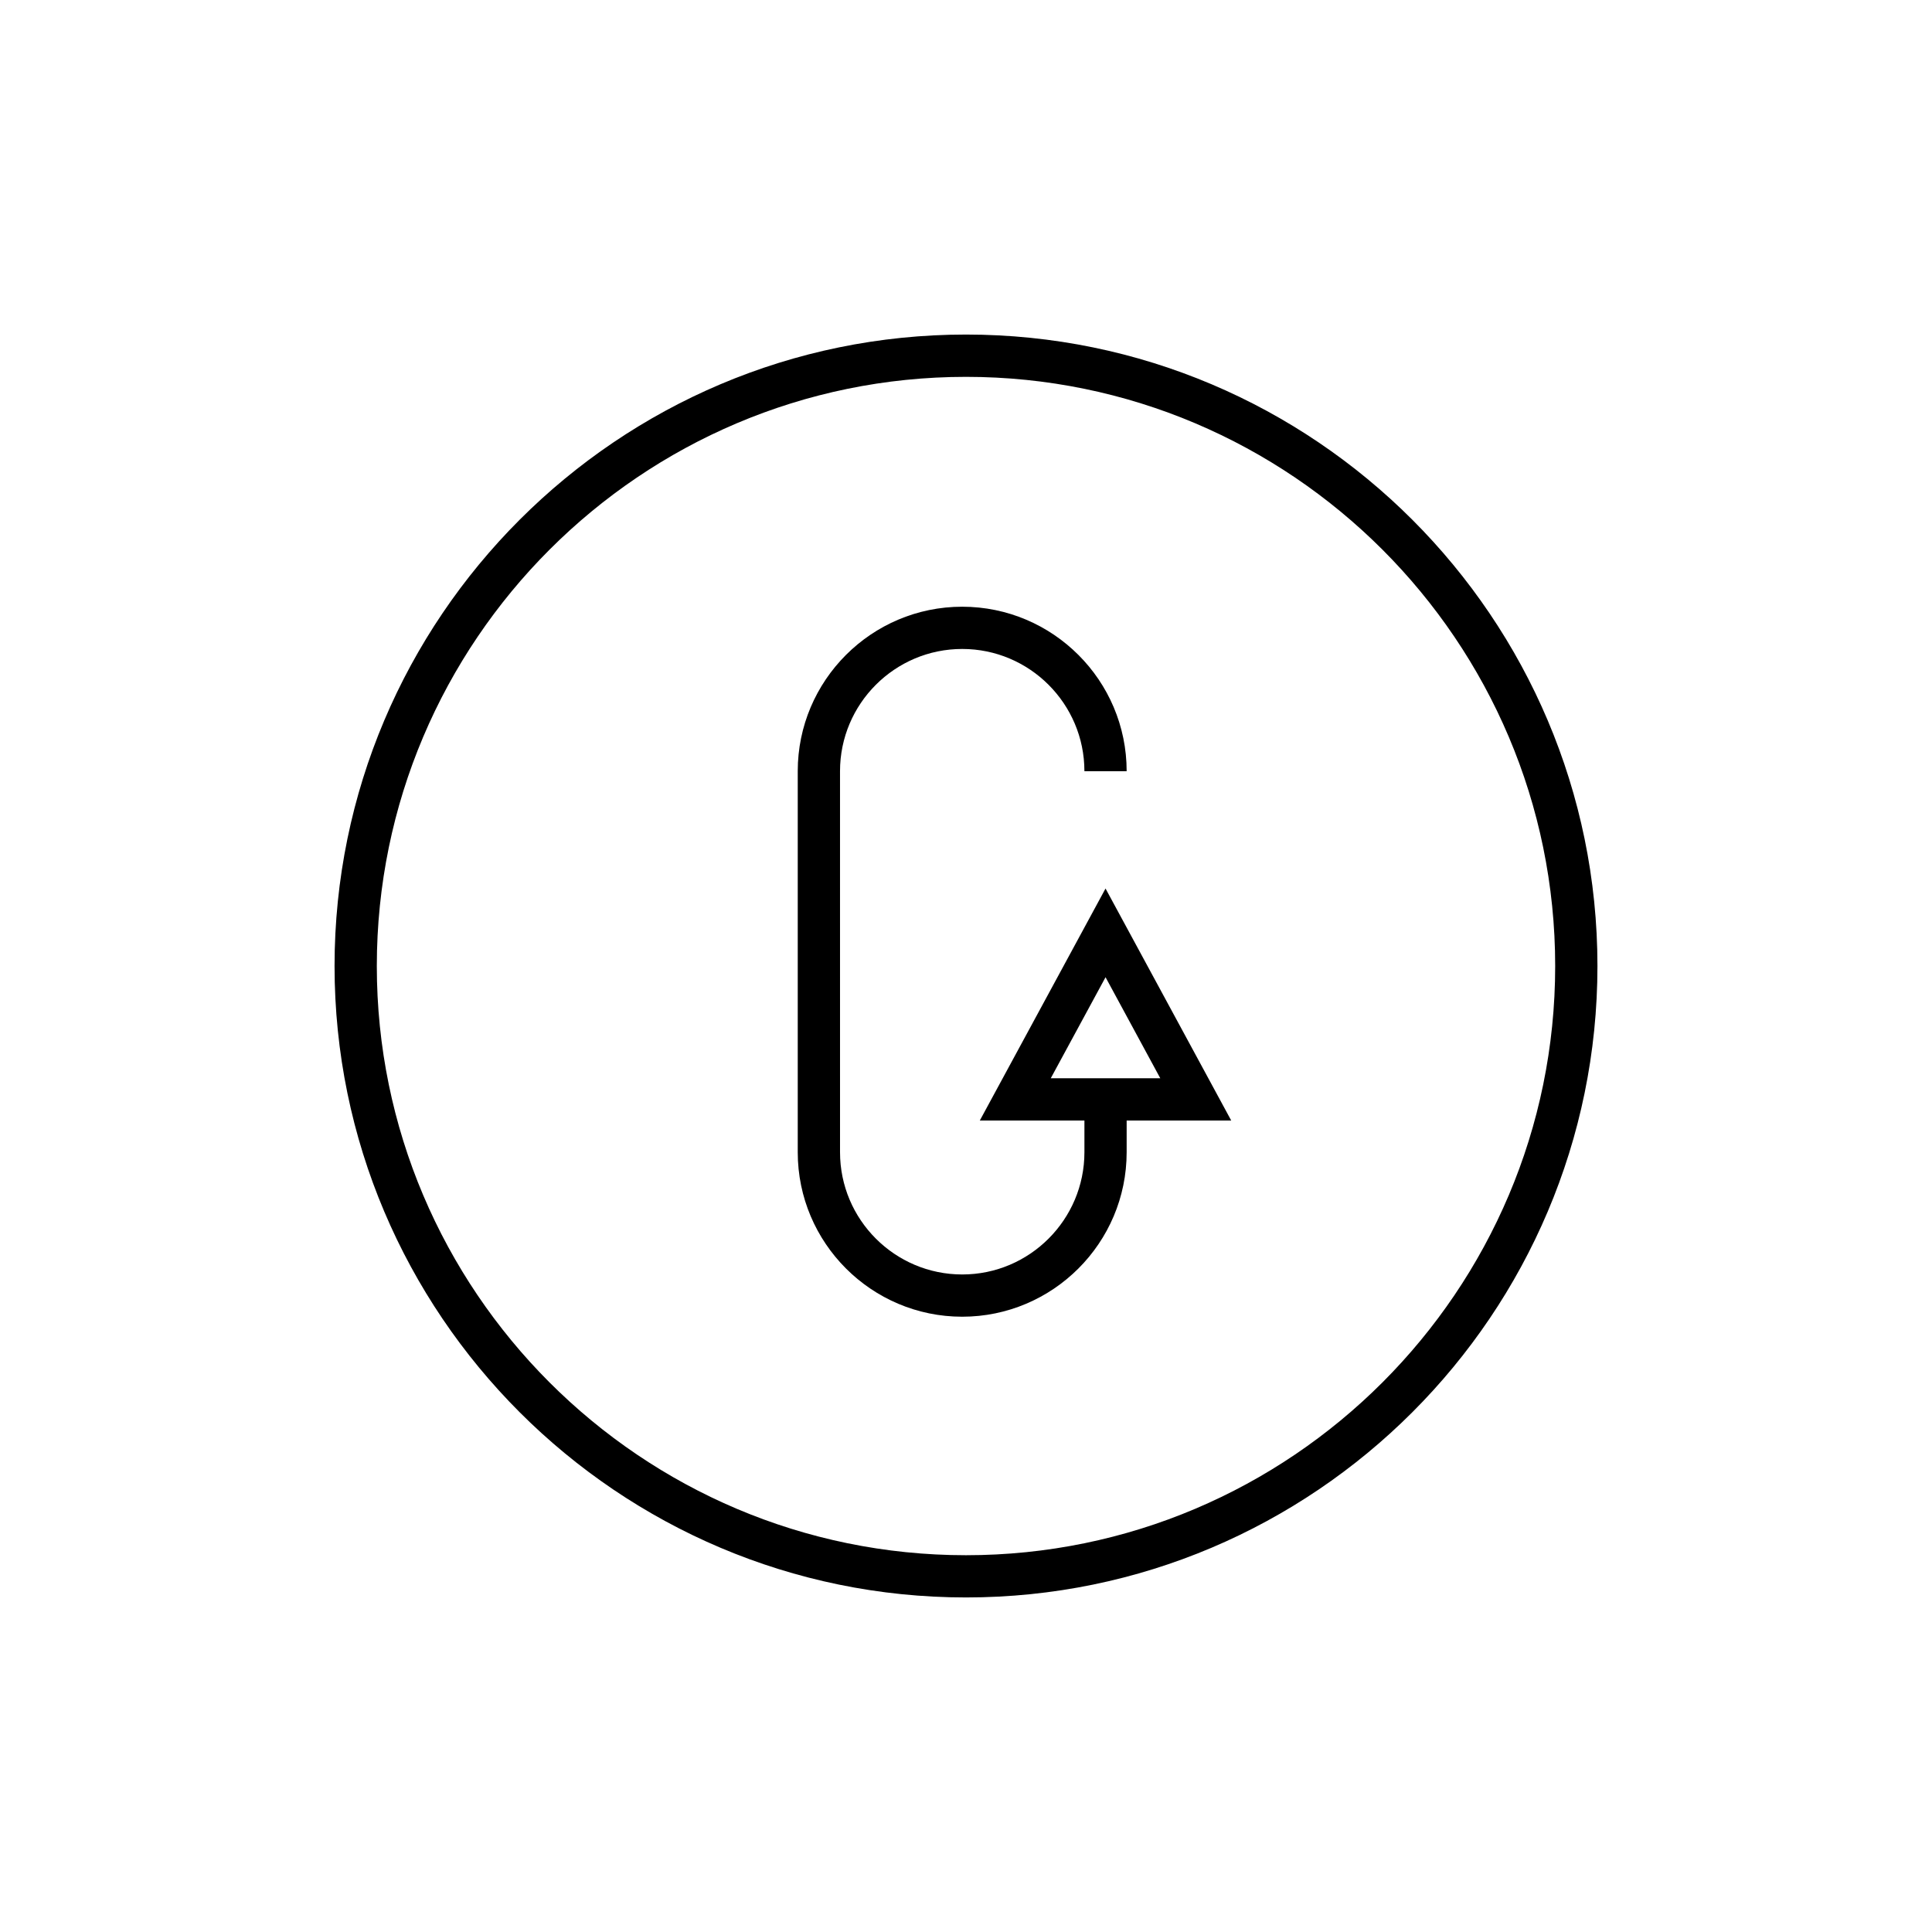
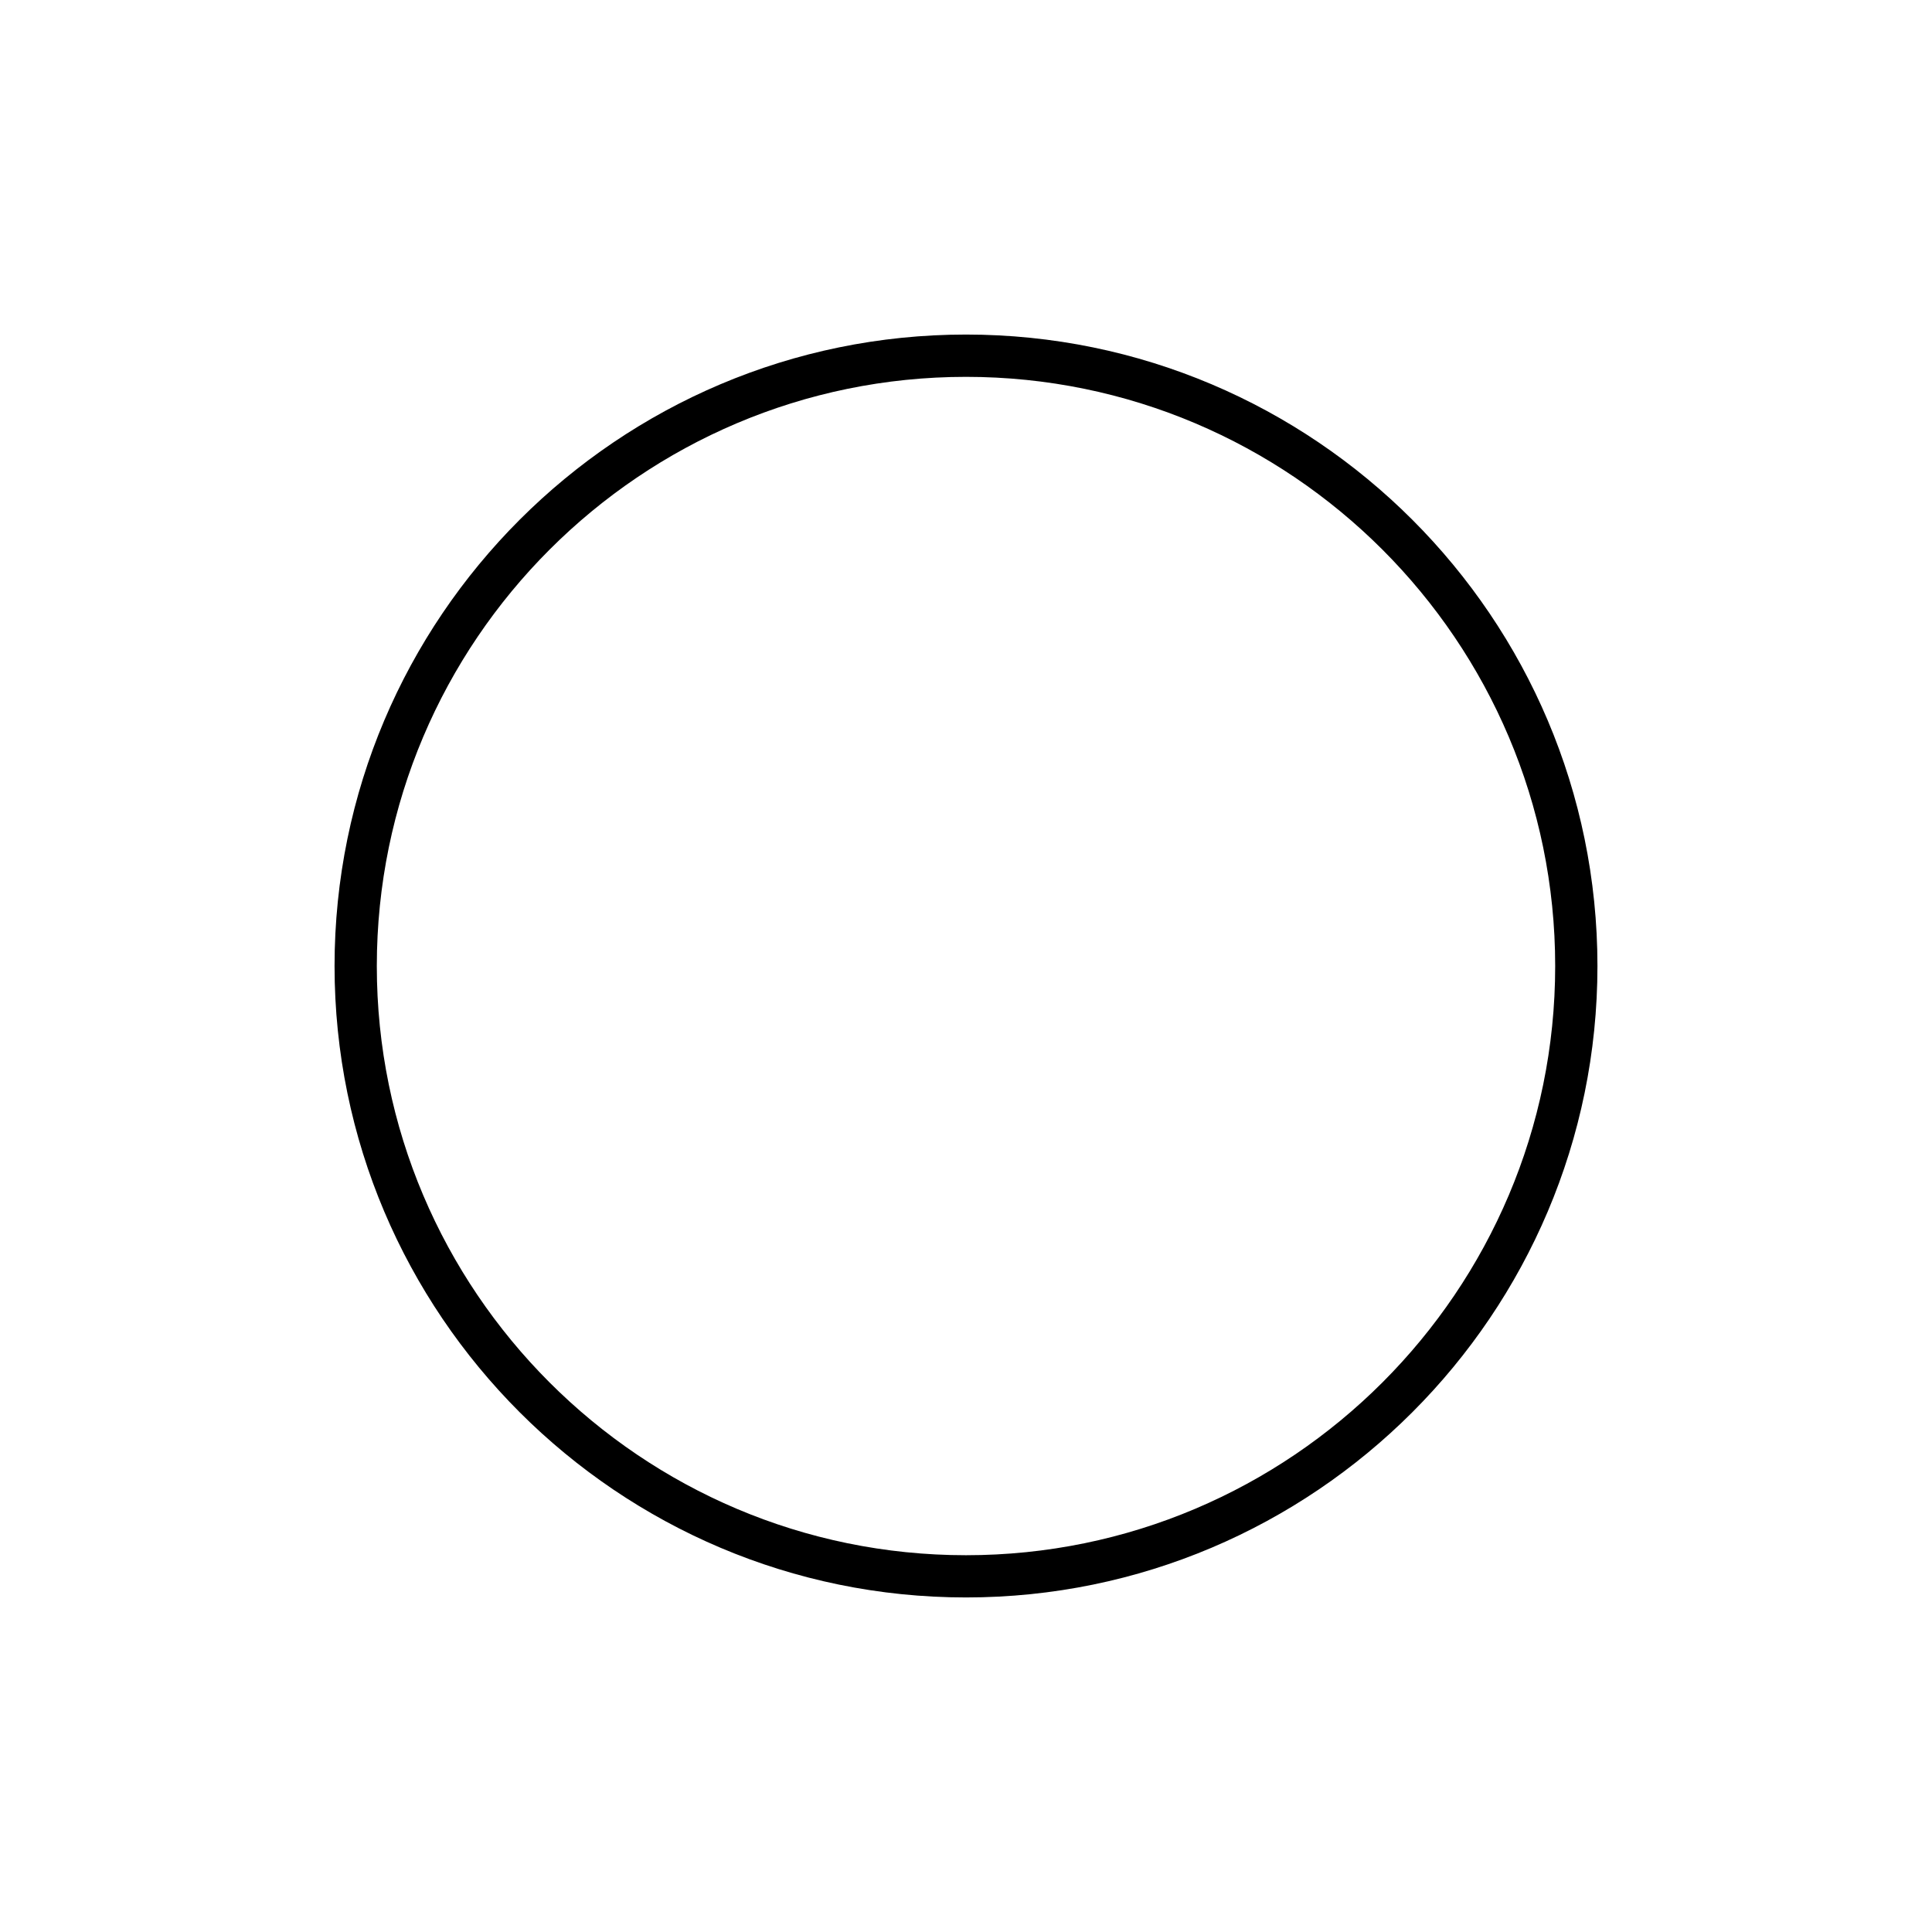
<svg xmlns="http://www.w3.org/2000/svg" fill="#000000" width="800px" height="800px" version="1.1" viewBox="144 144 512 512">
  <g>
    <path d="m400 232.66c-92.273 0-167.34 75.07-167.34 167.34 0 92.27 75.07 167.34 167.34 167.34 92.27 0 167.34-75.07 167.34-167.34 0-92.273-75.07-167.34-167.34-167.34zm0 323.49c-86.102 0-156.14-70.043-156.14-156.14s70.043-156.14 156.14-156.14c86.098 0 156.14 70.043 156.14 156.14 0 86.098-70.047 156.14-156.14 156.14z" />
-     <path d="m403.66 440.95h27.723v8.402c0 17.863-14.531 32.395-32.383 32.395-17.859 0-32.383-14.531-32.383-32.395l-0.004-100.98c0-17.859 14.523-32.391 32.383-32.391 17.855 0 32.383 14.531 32.383 32.391h11.195c0-24.035-19.551-43.586-43.582-43.586s-43.582 19.551-43.582 43.586v100.98c0 24.035 19.551 43.59 43.582 43.59s43.582-19.555 43.582-43.59v-8.402h27.711l-33.309-61.484zm18.801-11.195 14.52-26.785 14.508 26.785z" />
  </g>
</svg>